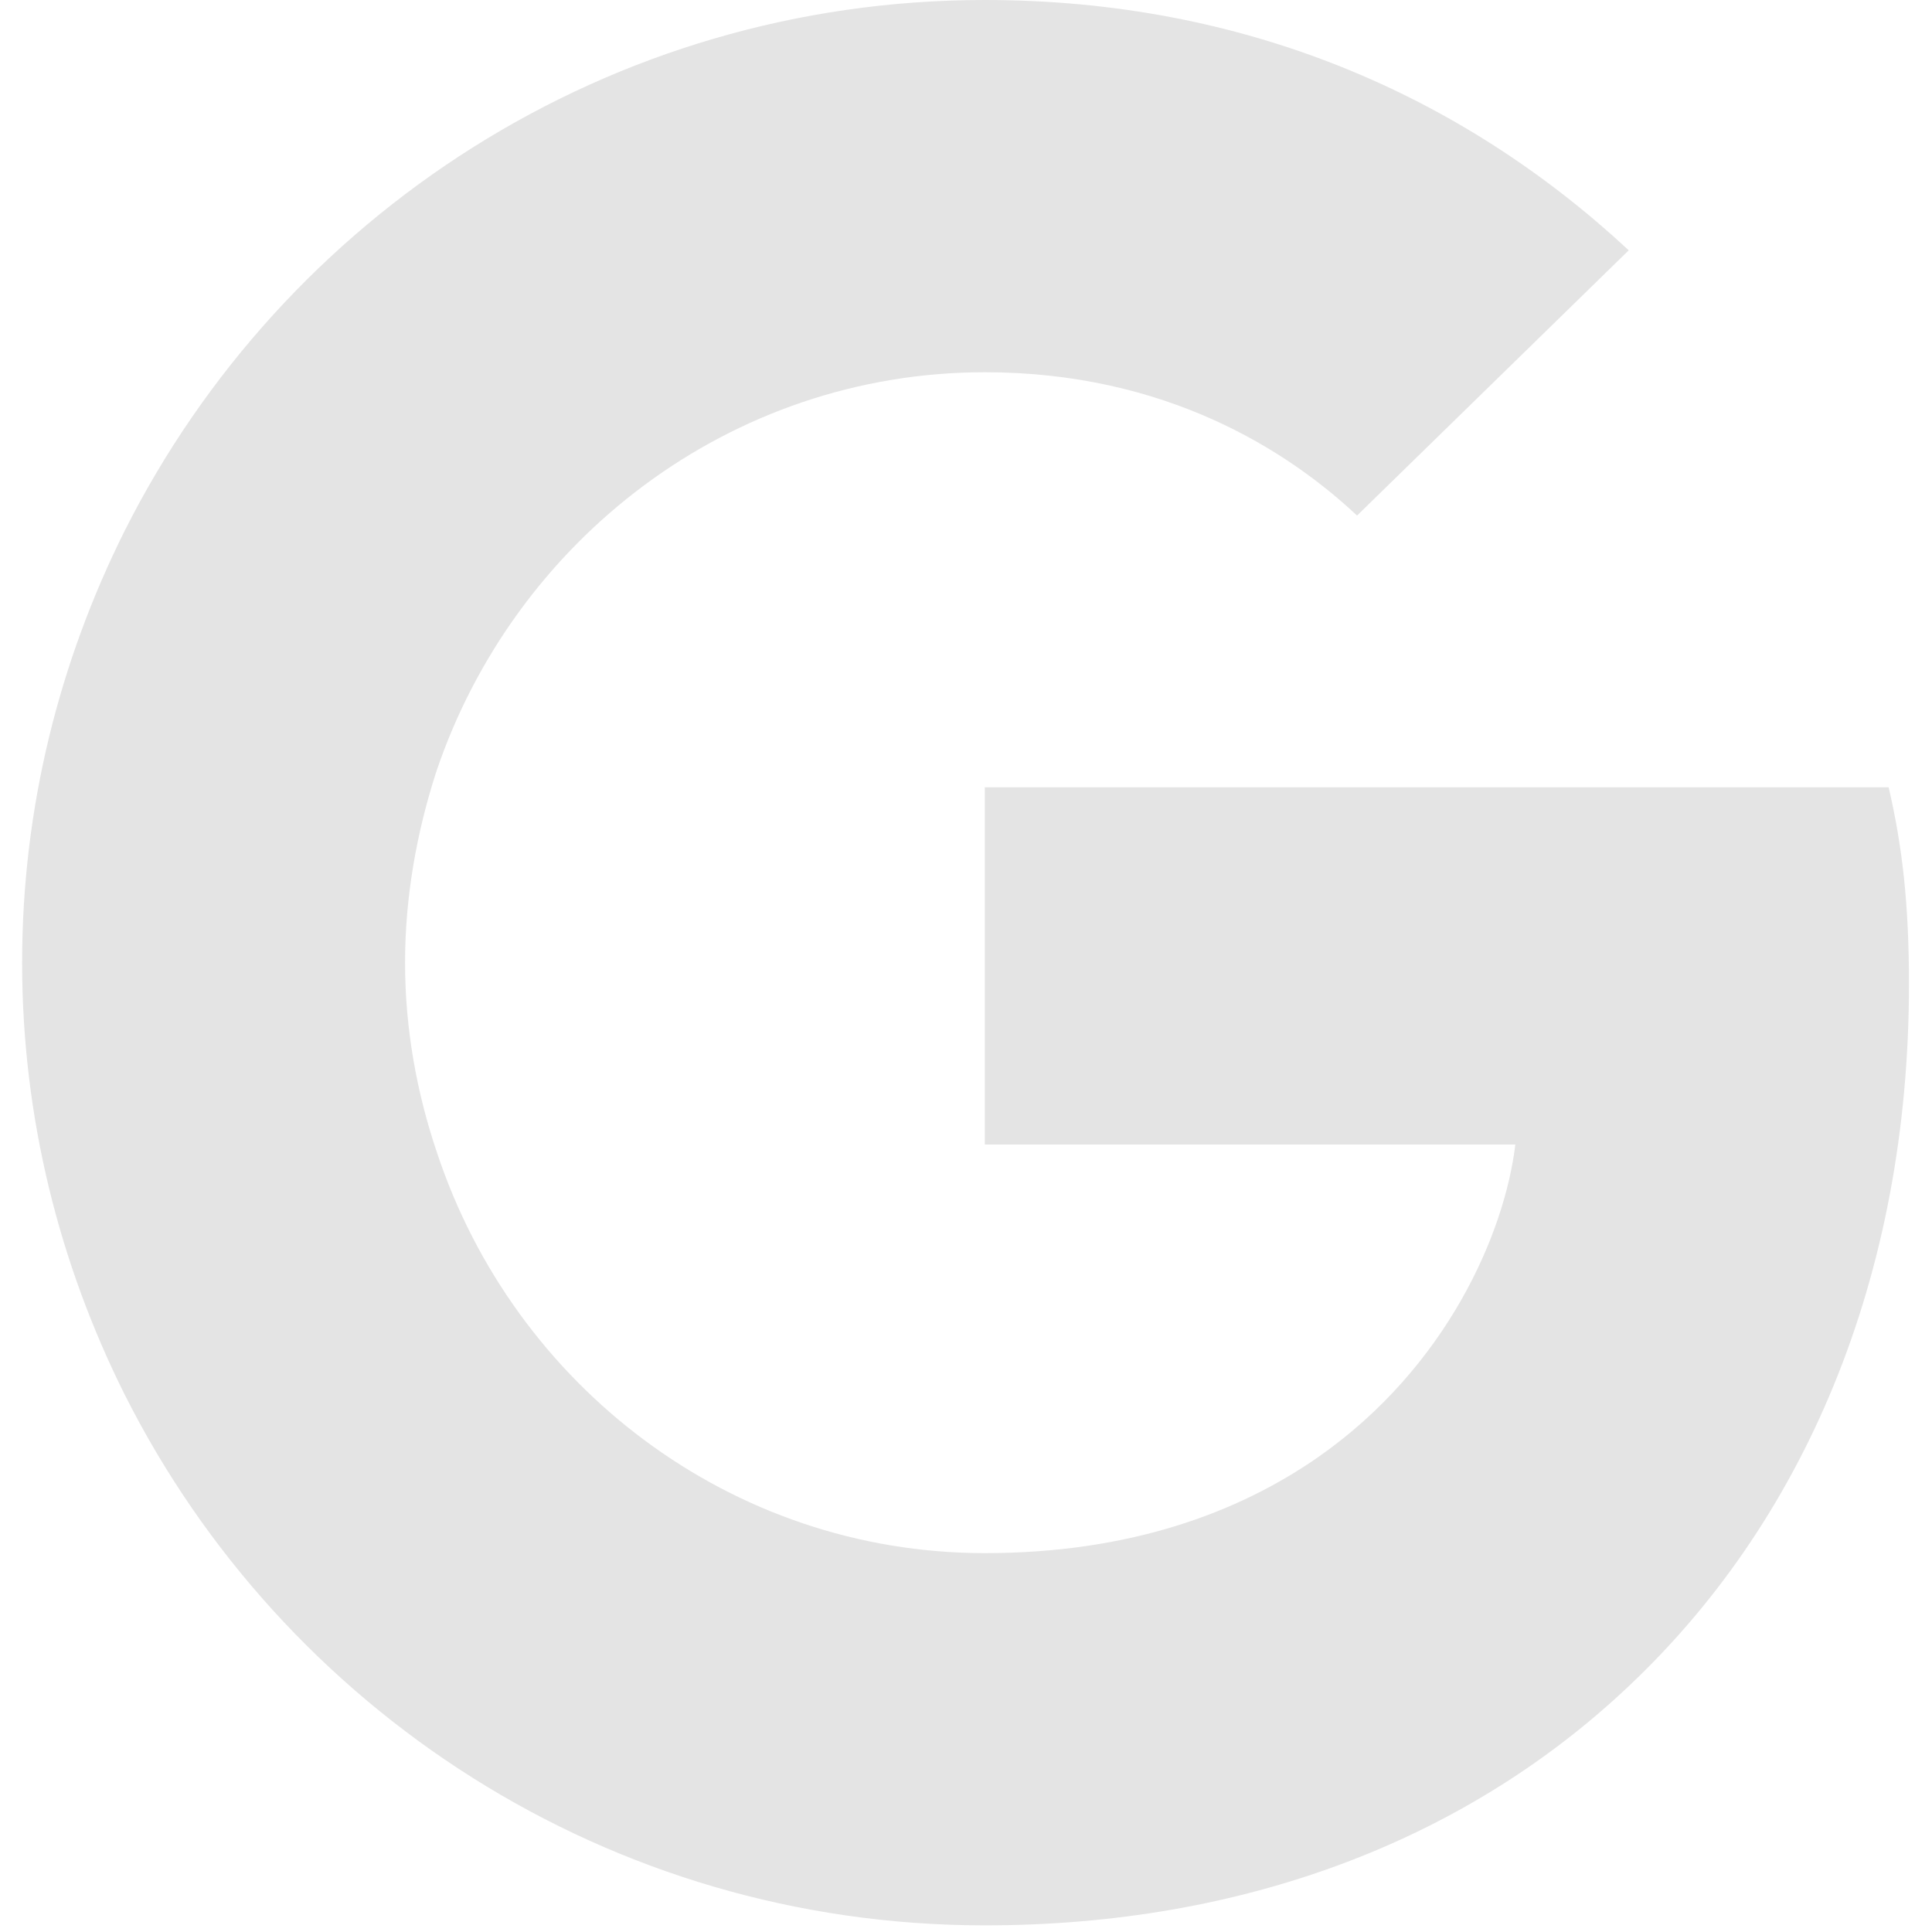
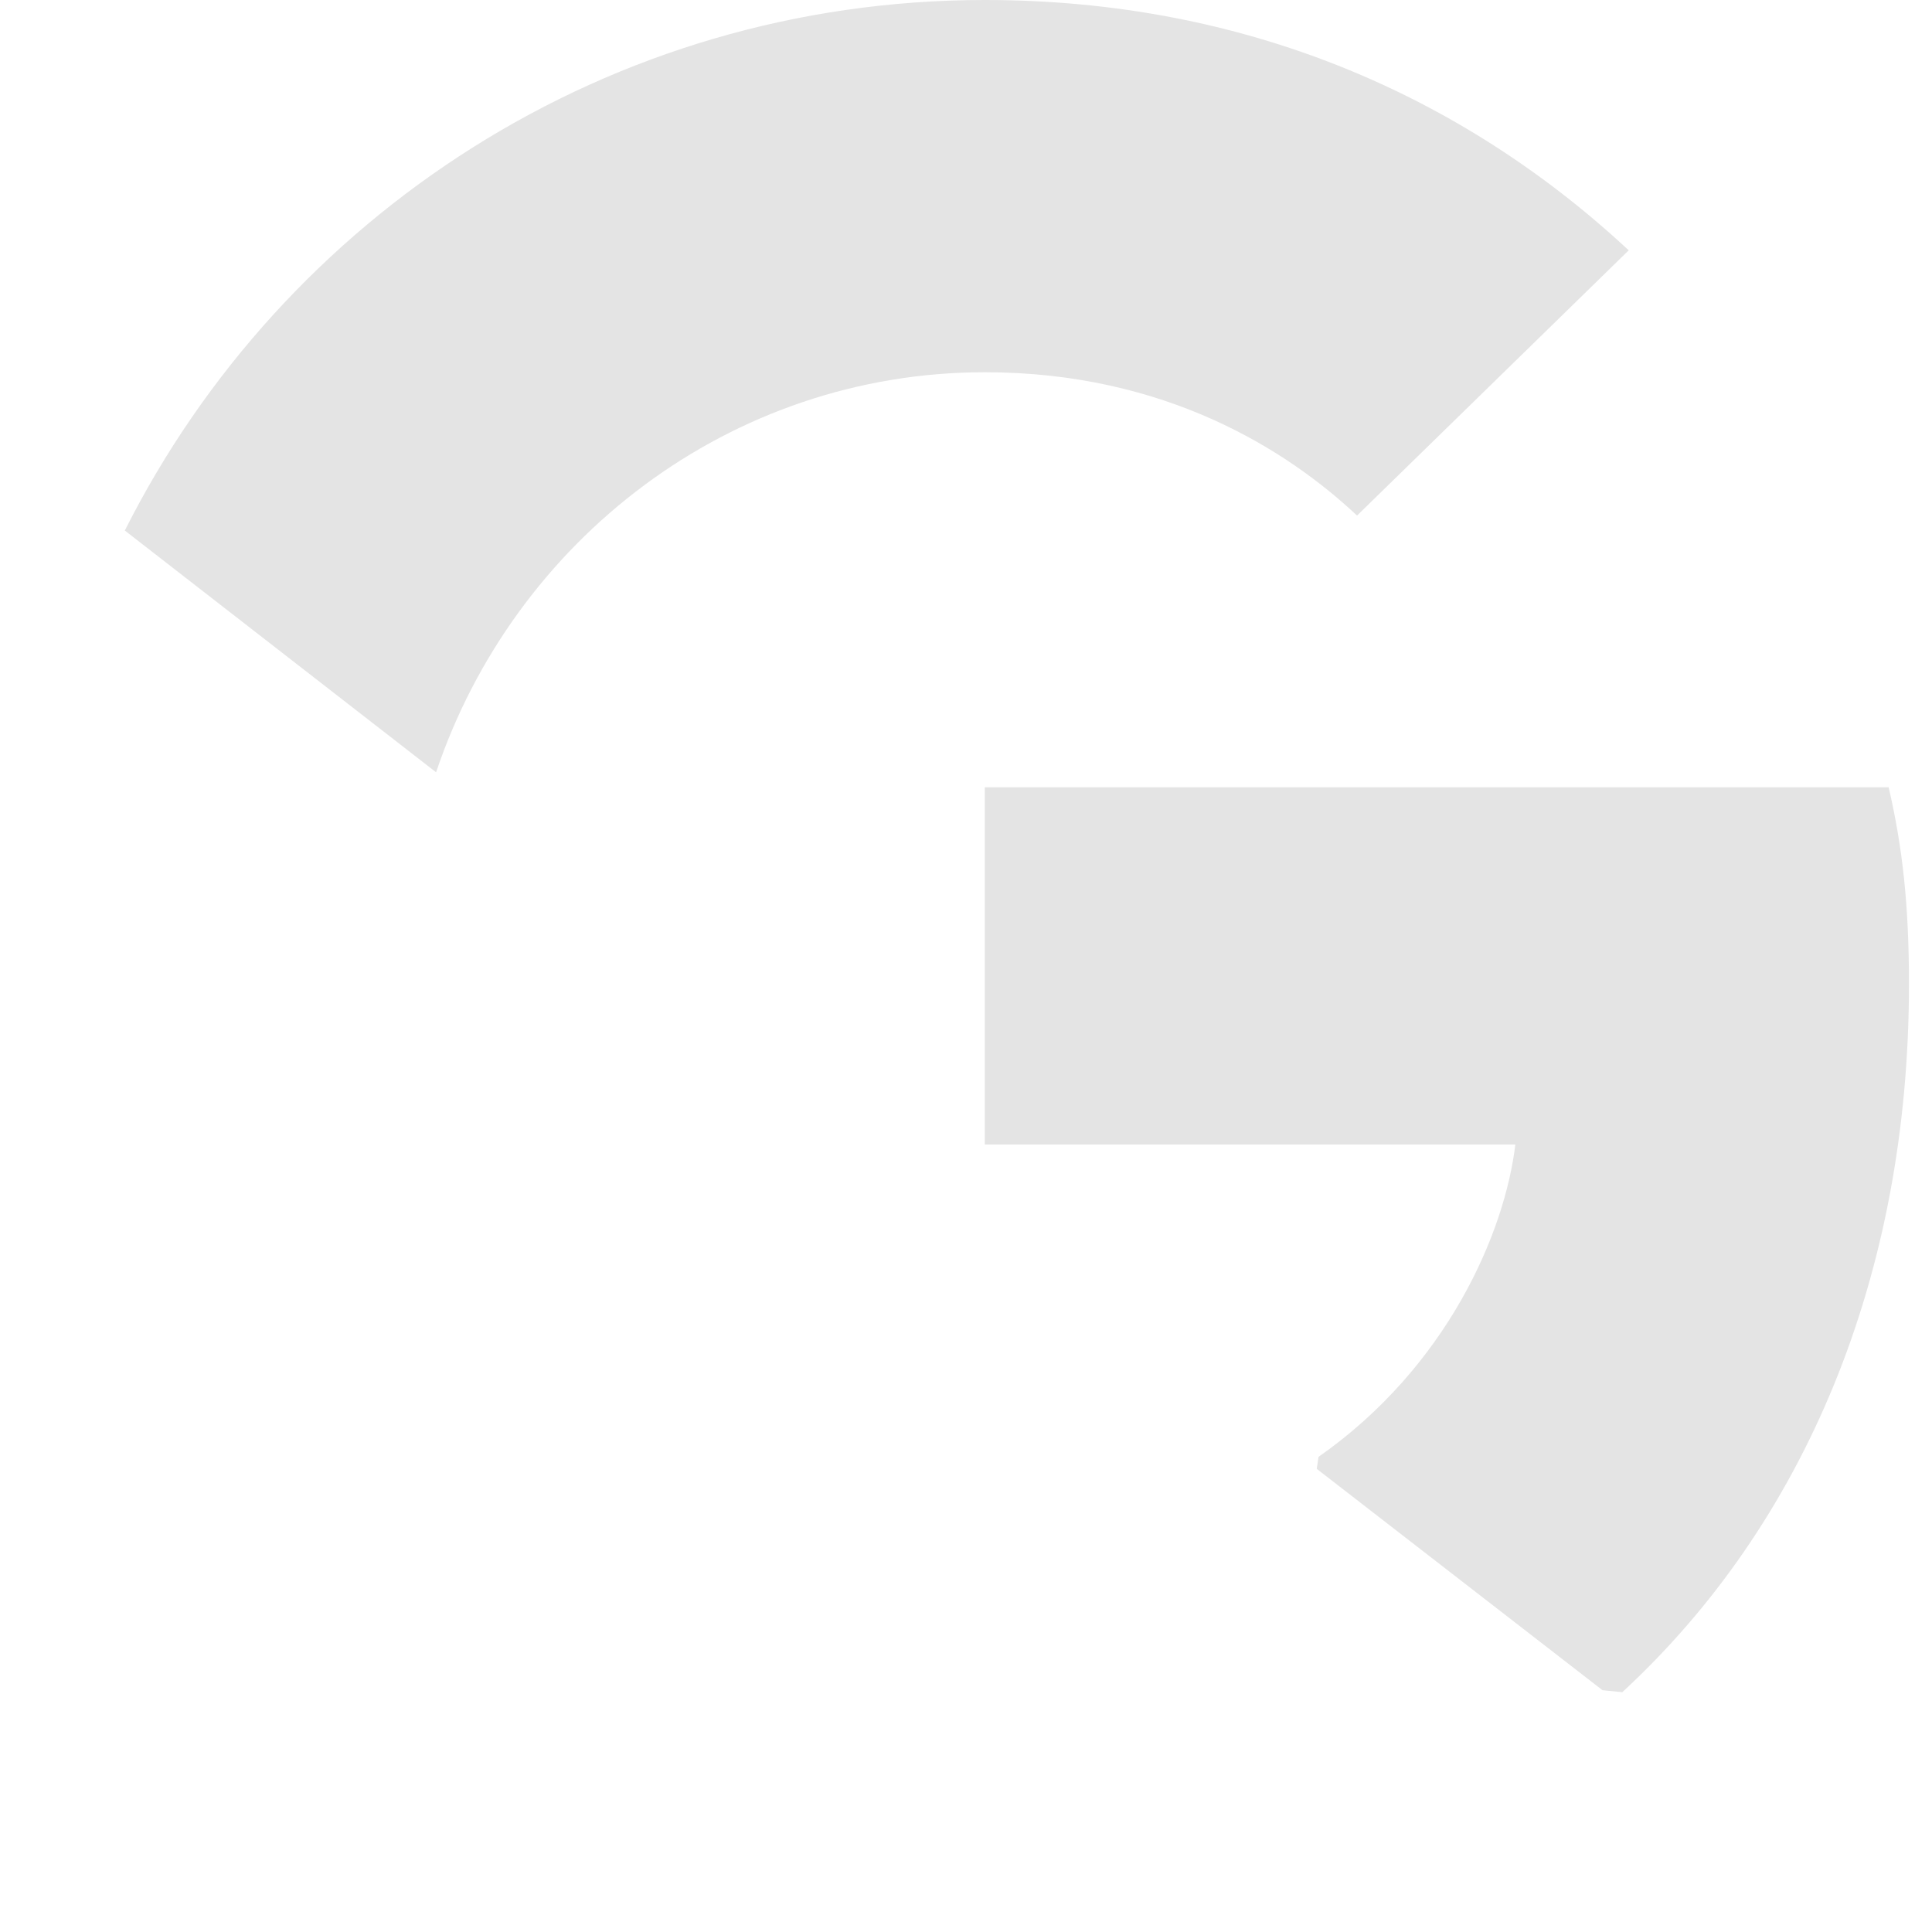
<svg xmlns="http://www.w3.org/2000/svg" width="164" height="164" viewBox="0 0 164 164" fill="none">
  <path d="M162.045 83.535C162.045 76.816 161.5 71.913 160.32 66.828H83.596V97.154H128.631C127.724 104.691 122.82 116.041 111.925 123.667L111.772 124.683L136.031 143.476L137.711 143.643C153.147 129.388 162.045 108.413 162.045 83.535Z" fill="#E4E4E4" />
-   <path d="M83.597 163.437C105.66 163.437 124.183 156.173 137.712 143.643L111.925 123.667C105.025 128.479 95.763 131.839 83.597 131.839C61.987 131.839 43.646 117.584 37.108 97.881L36.149 97.962L10.925 117.484L10.595 118.401C24.033 145.095 51.635 163.437 83.597 163.437Z" fill="#E4E4E4" />
-   <path d="M37.107 97.881C35.382 92.796 34.384 87.348 34.384 81.719C34.384 76.089 35.382 70.641 37.017 65.557L36.971 64.474L11.43 44.639L10.594 45.036C5.056 56.114 1.878 68.553 1.878 81.719C1.878 94.885 5.056 107.324 10.594 118.401L37.107 97.881Z" fill="#E4E4E4" />
  <path d="M83.597 31.598C98.941 31.598 109.292 38.226 115.194 43.765L138.257 21.247C124.093 8.081 105.66 0 83.597 0C51.635 0 24.033 18.341 10.595 45.035L37.017 65.556C43.646 45.853 61.987 31.598 83.597 31.598Z" fill="#E4E4E4" />
</svg>